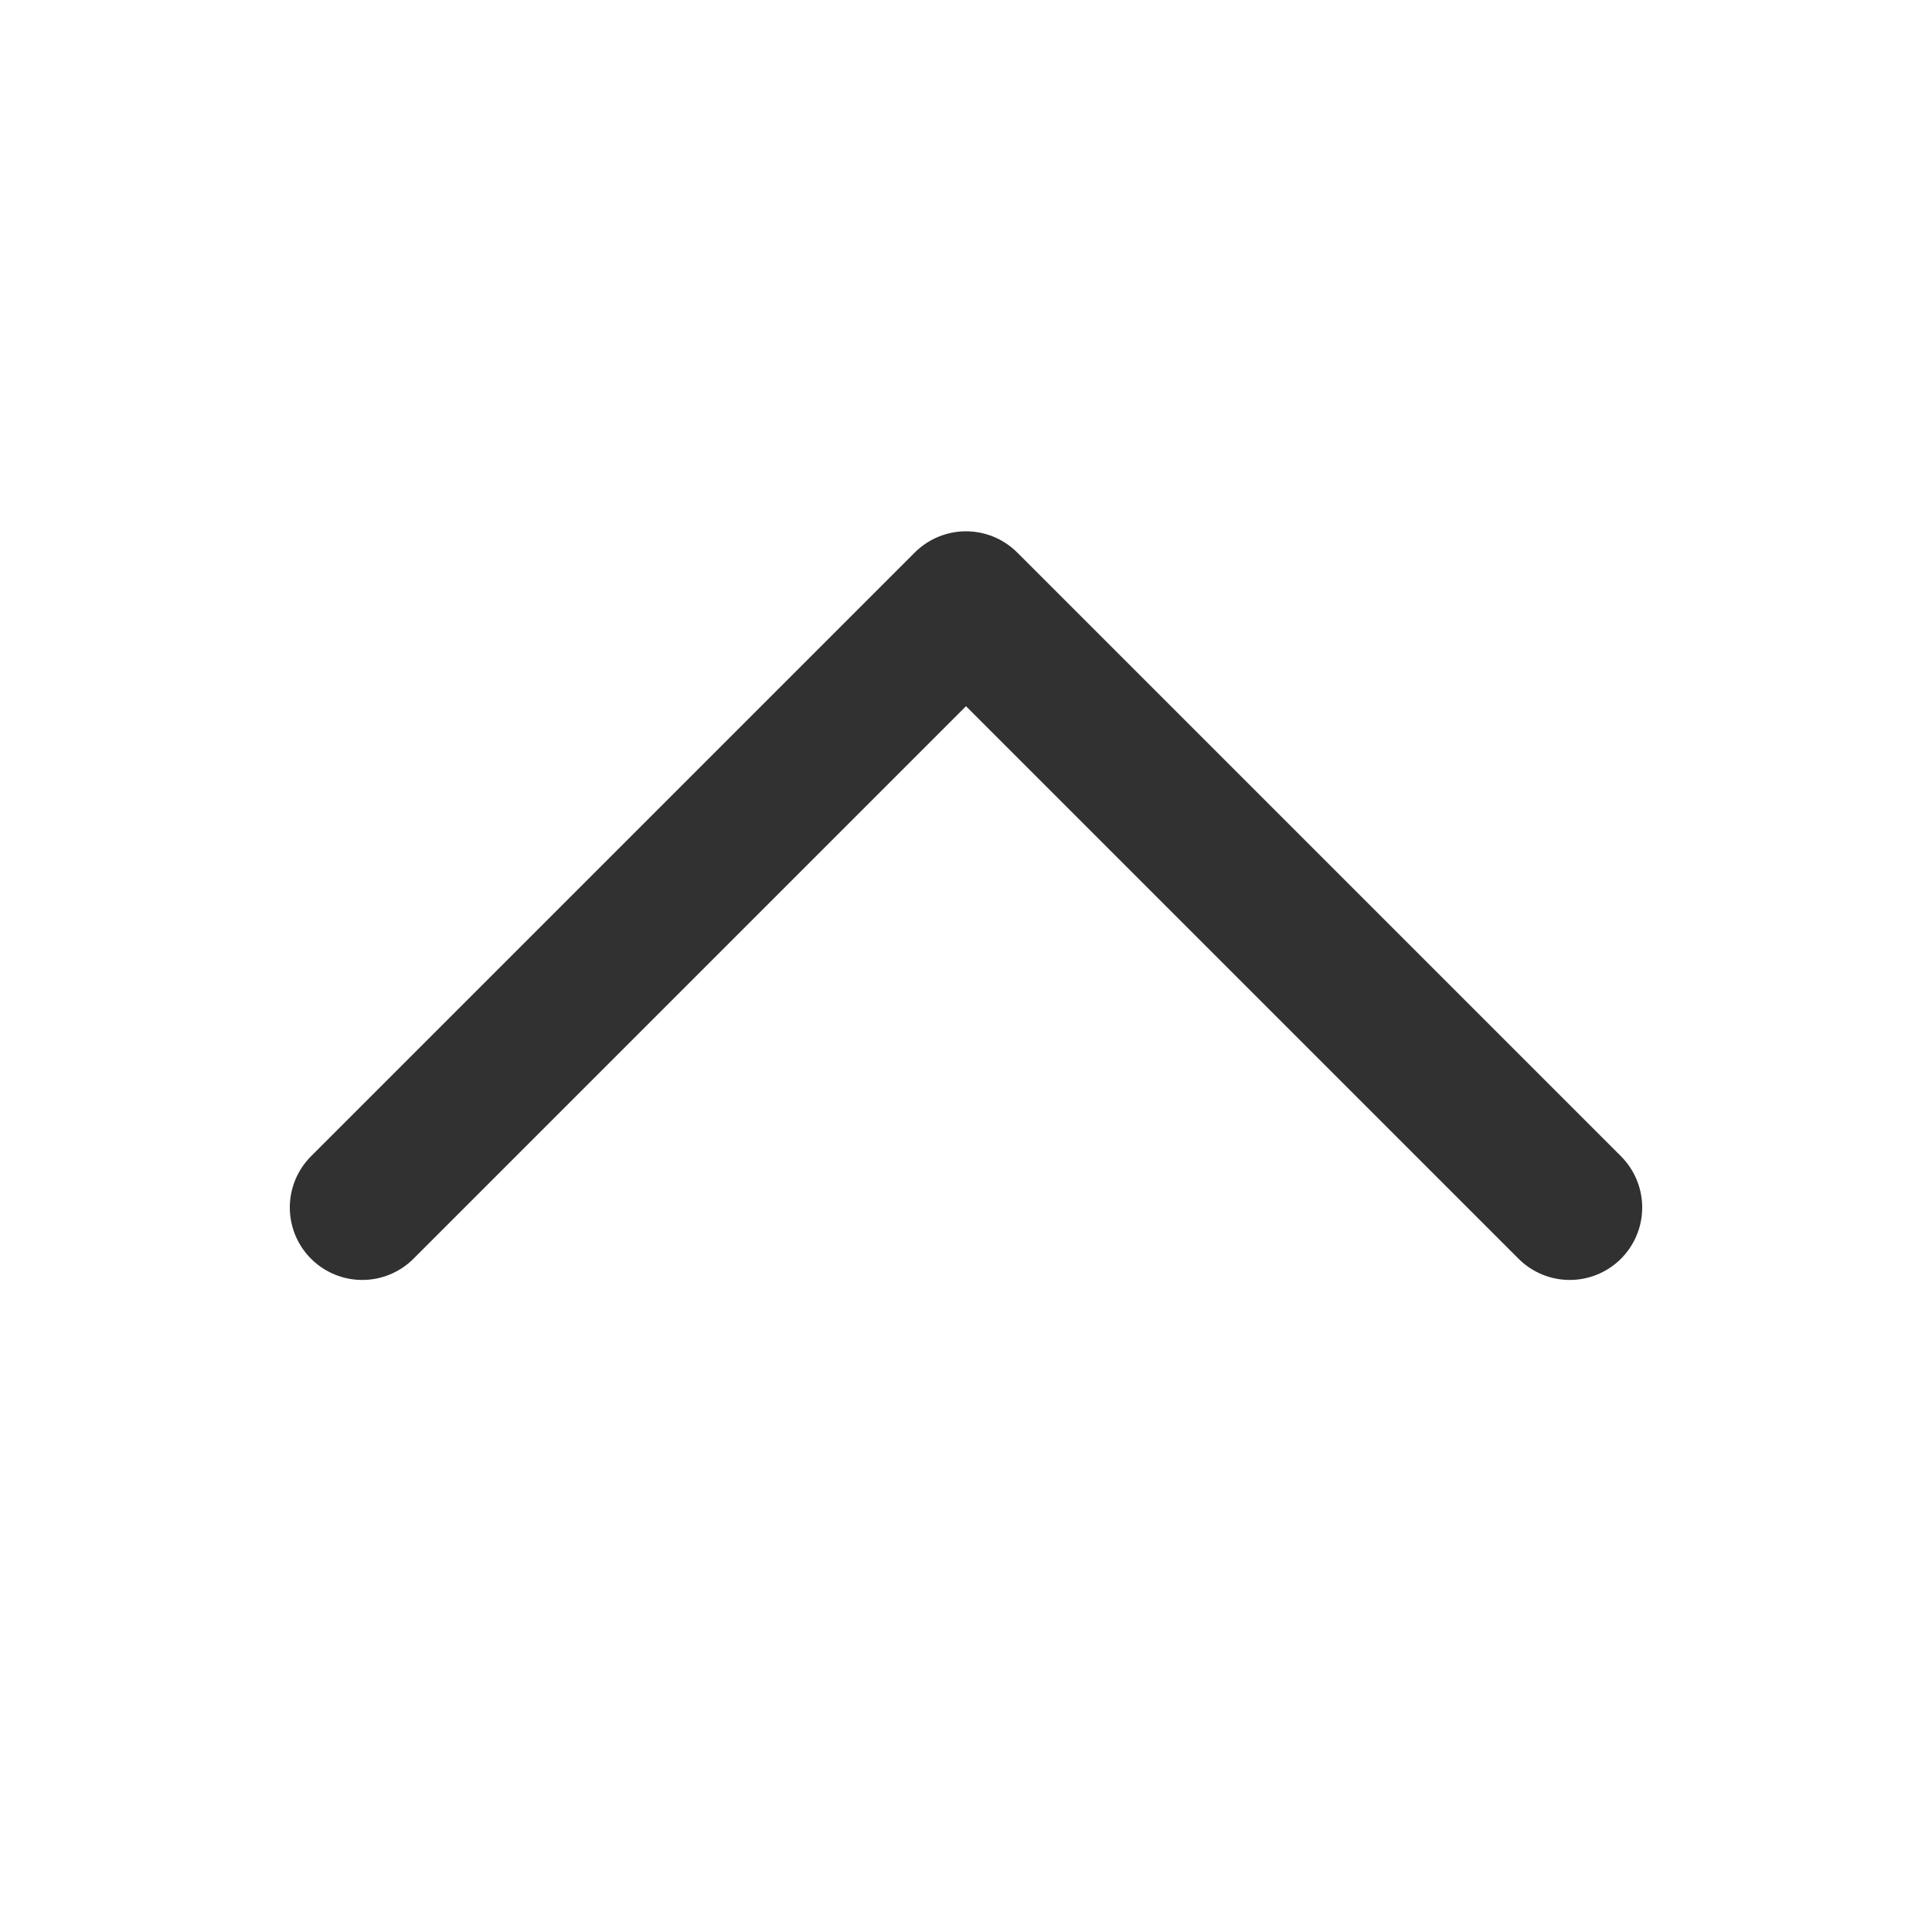
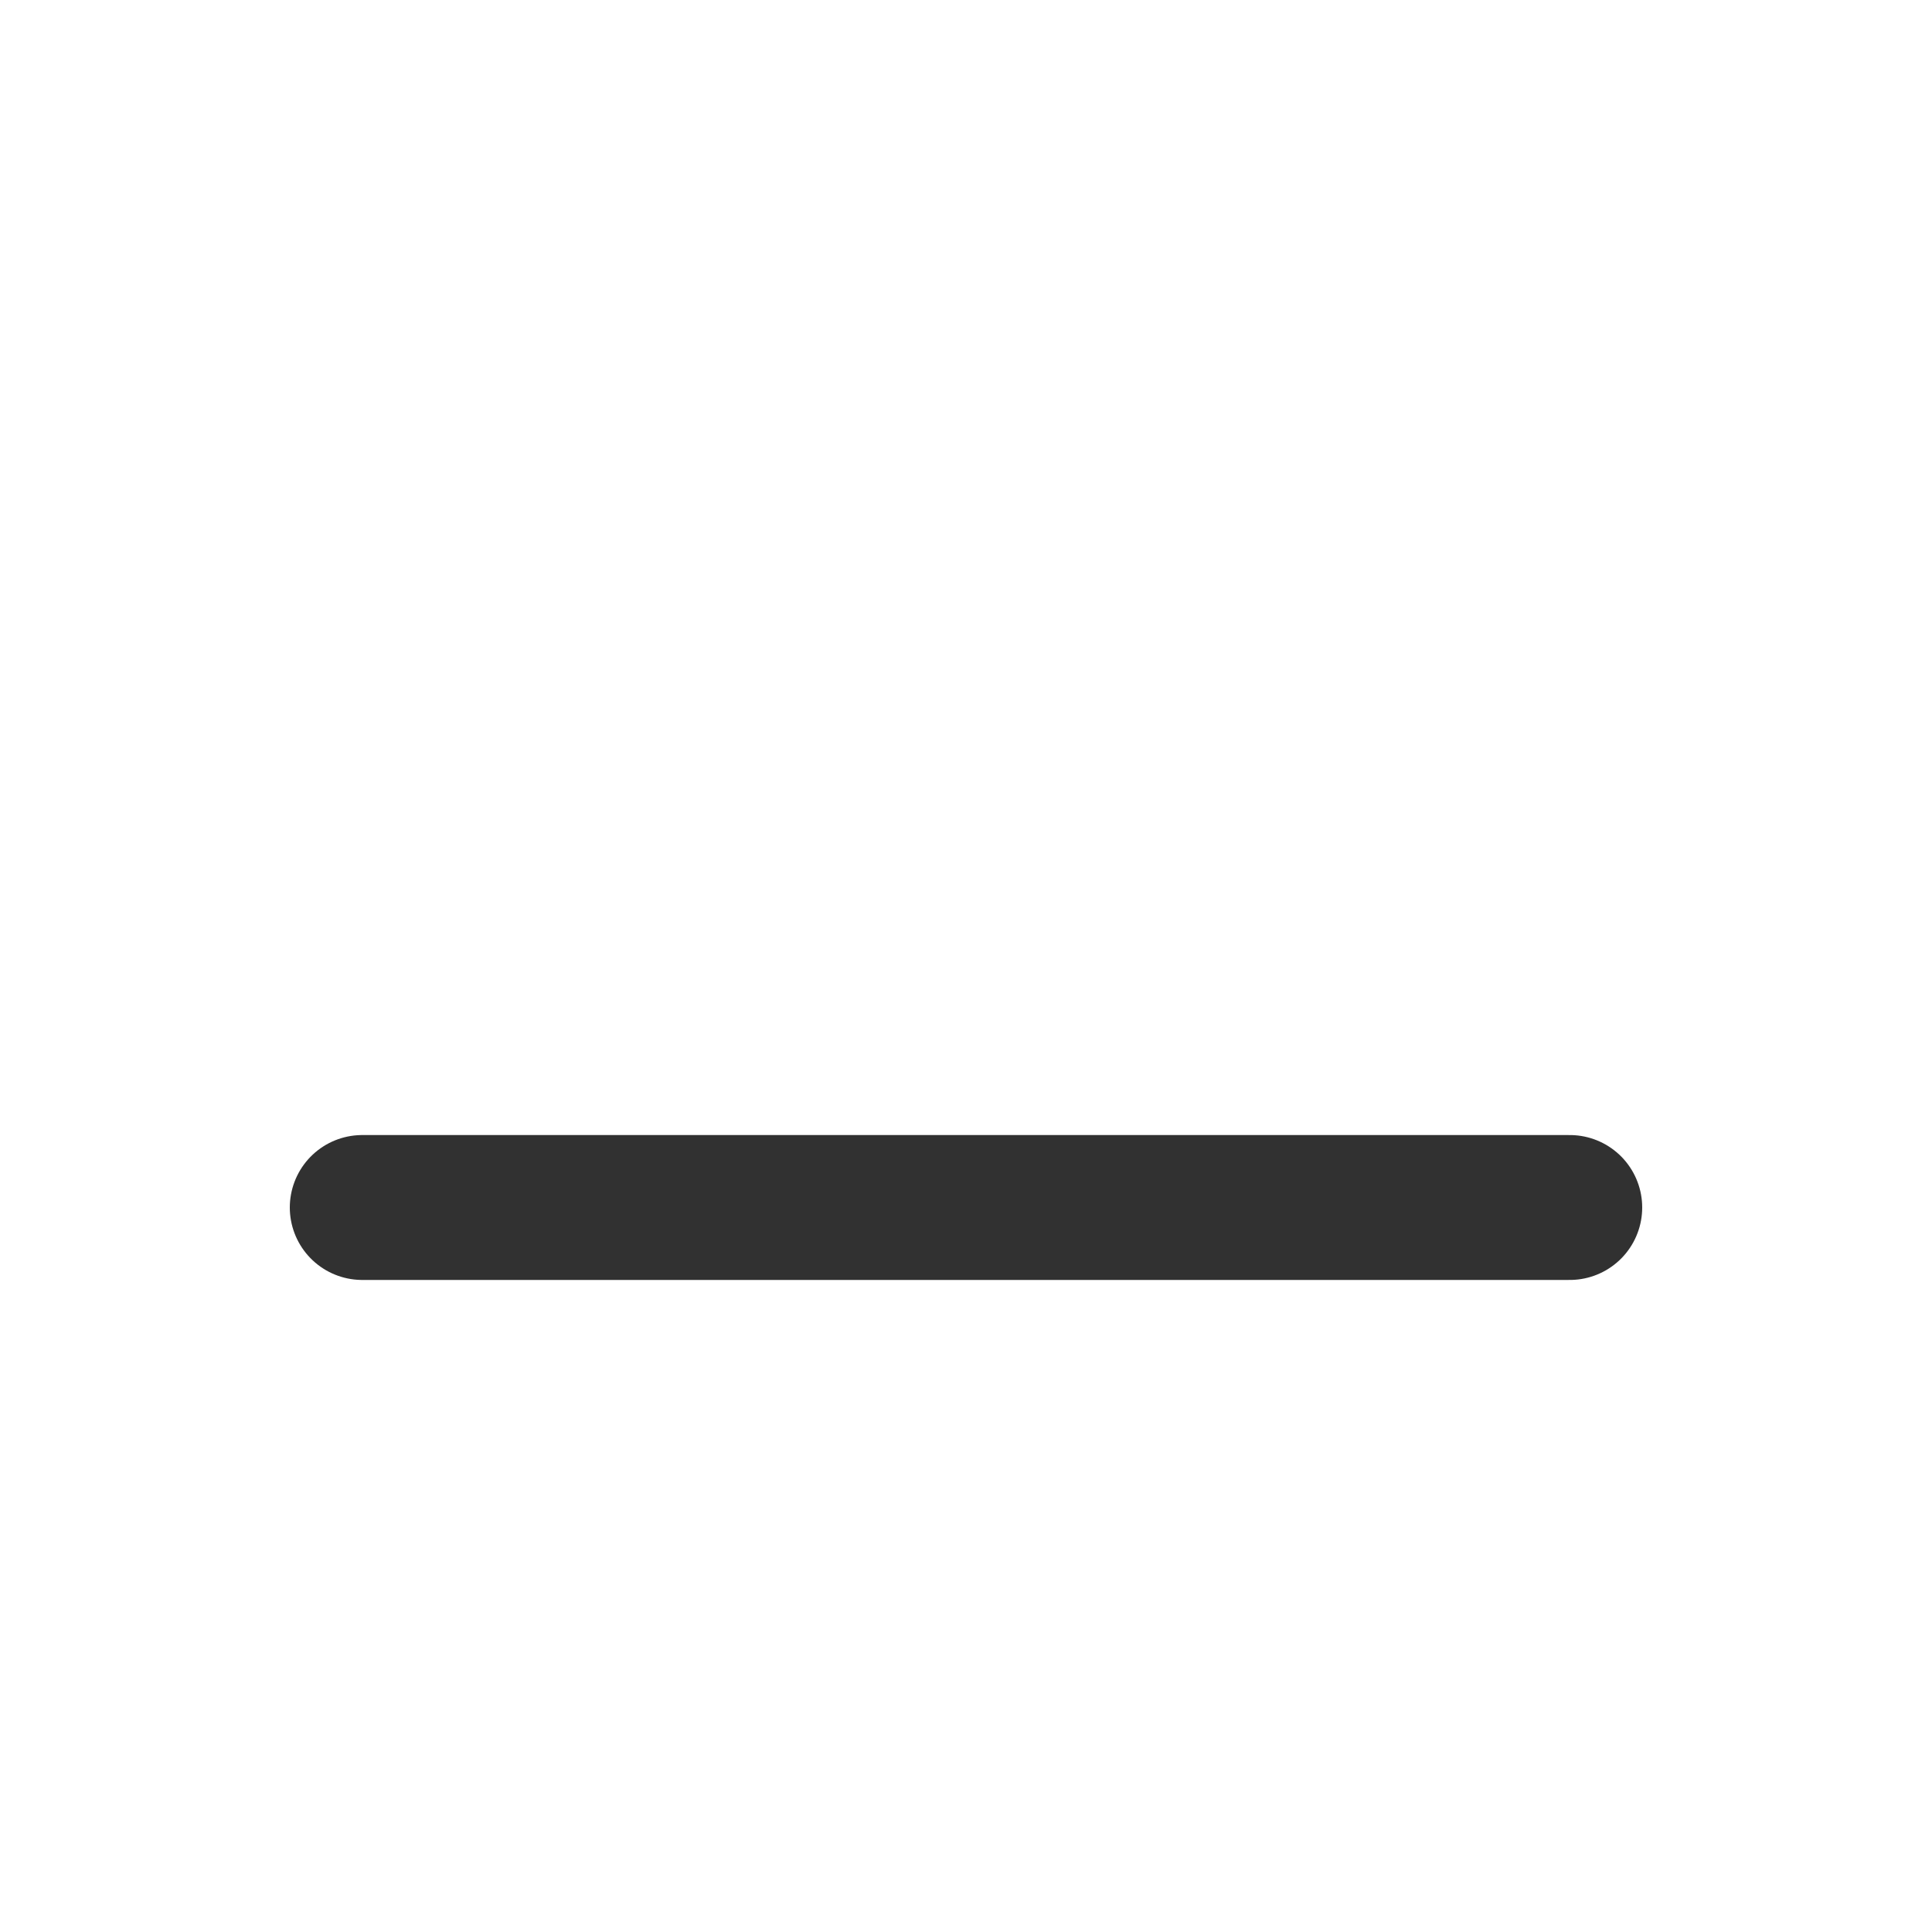
<svg xmlns="http://www.w3.org/2000/svg" width="16" height="16" viewBox="0 0 16 16" fill="none">
-   <path d="M13 10L8 5L3 10" stroke="#313131" stroke-width="1.2" stroke-linecap="round" stroke-linejoin="round" />
+   <path d="M13 10L3 10" stroke="#313131" stroke-width="1.2" stroke-linecap="round" stroke-linejoin="round" />
</svg>